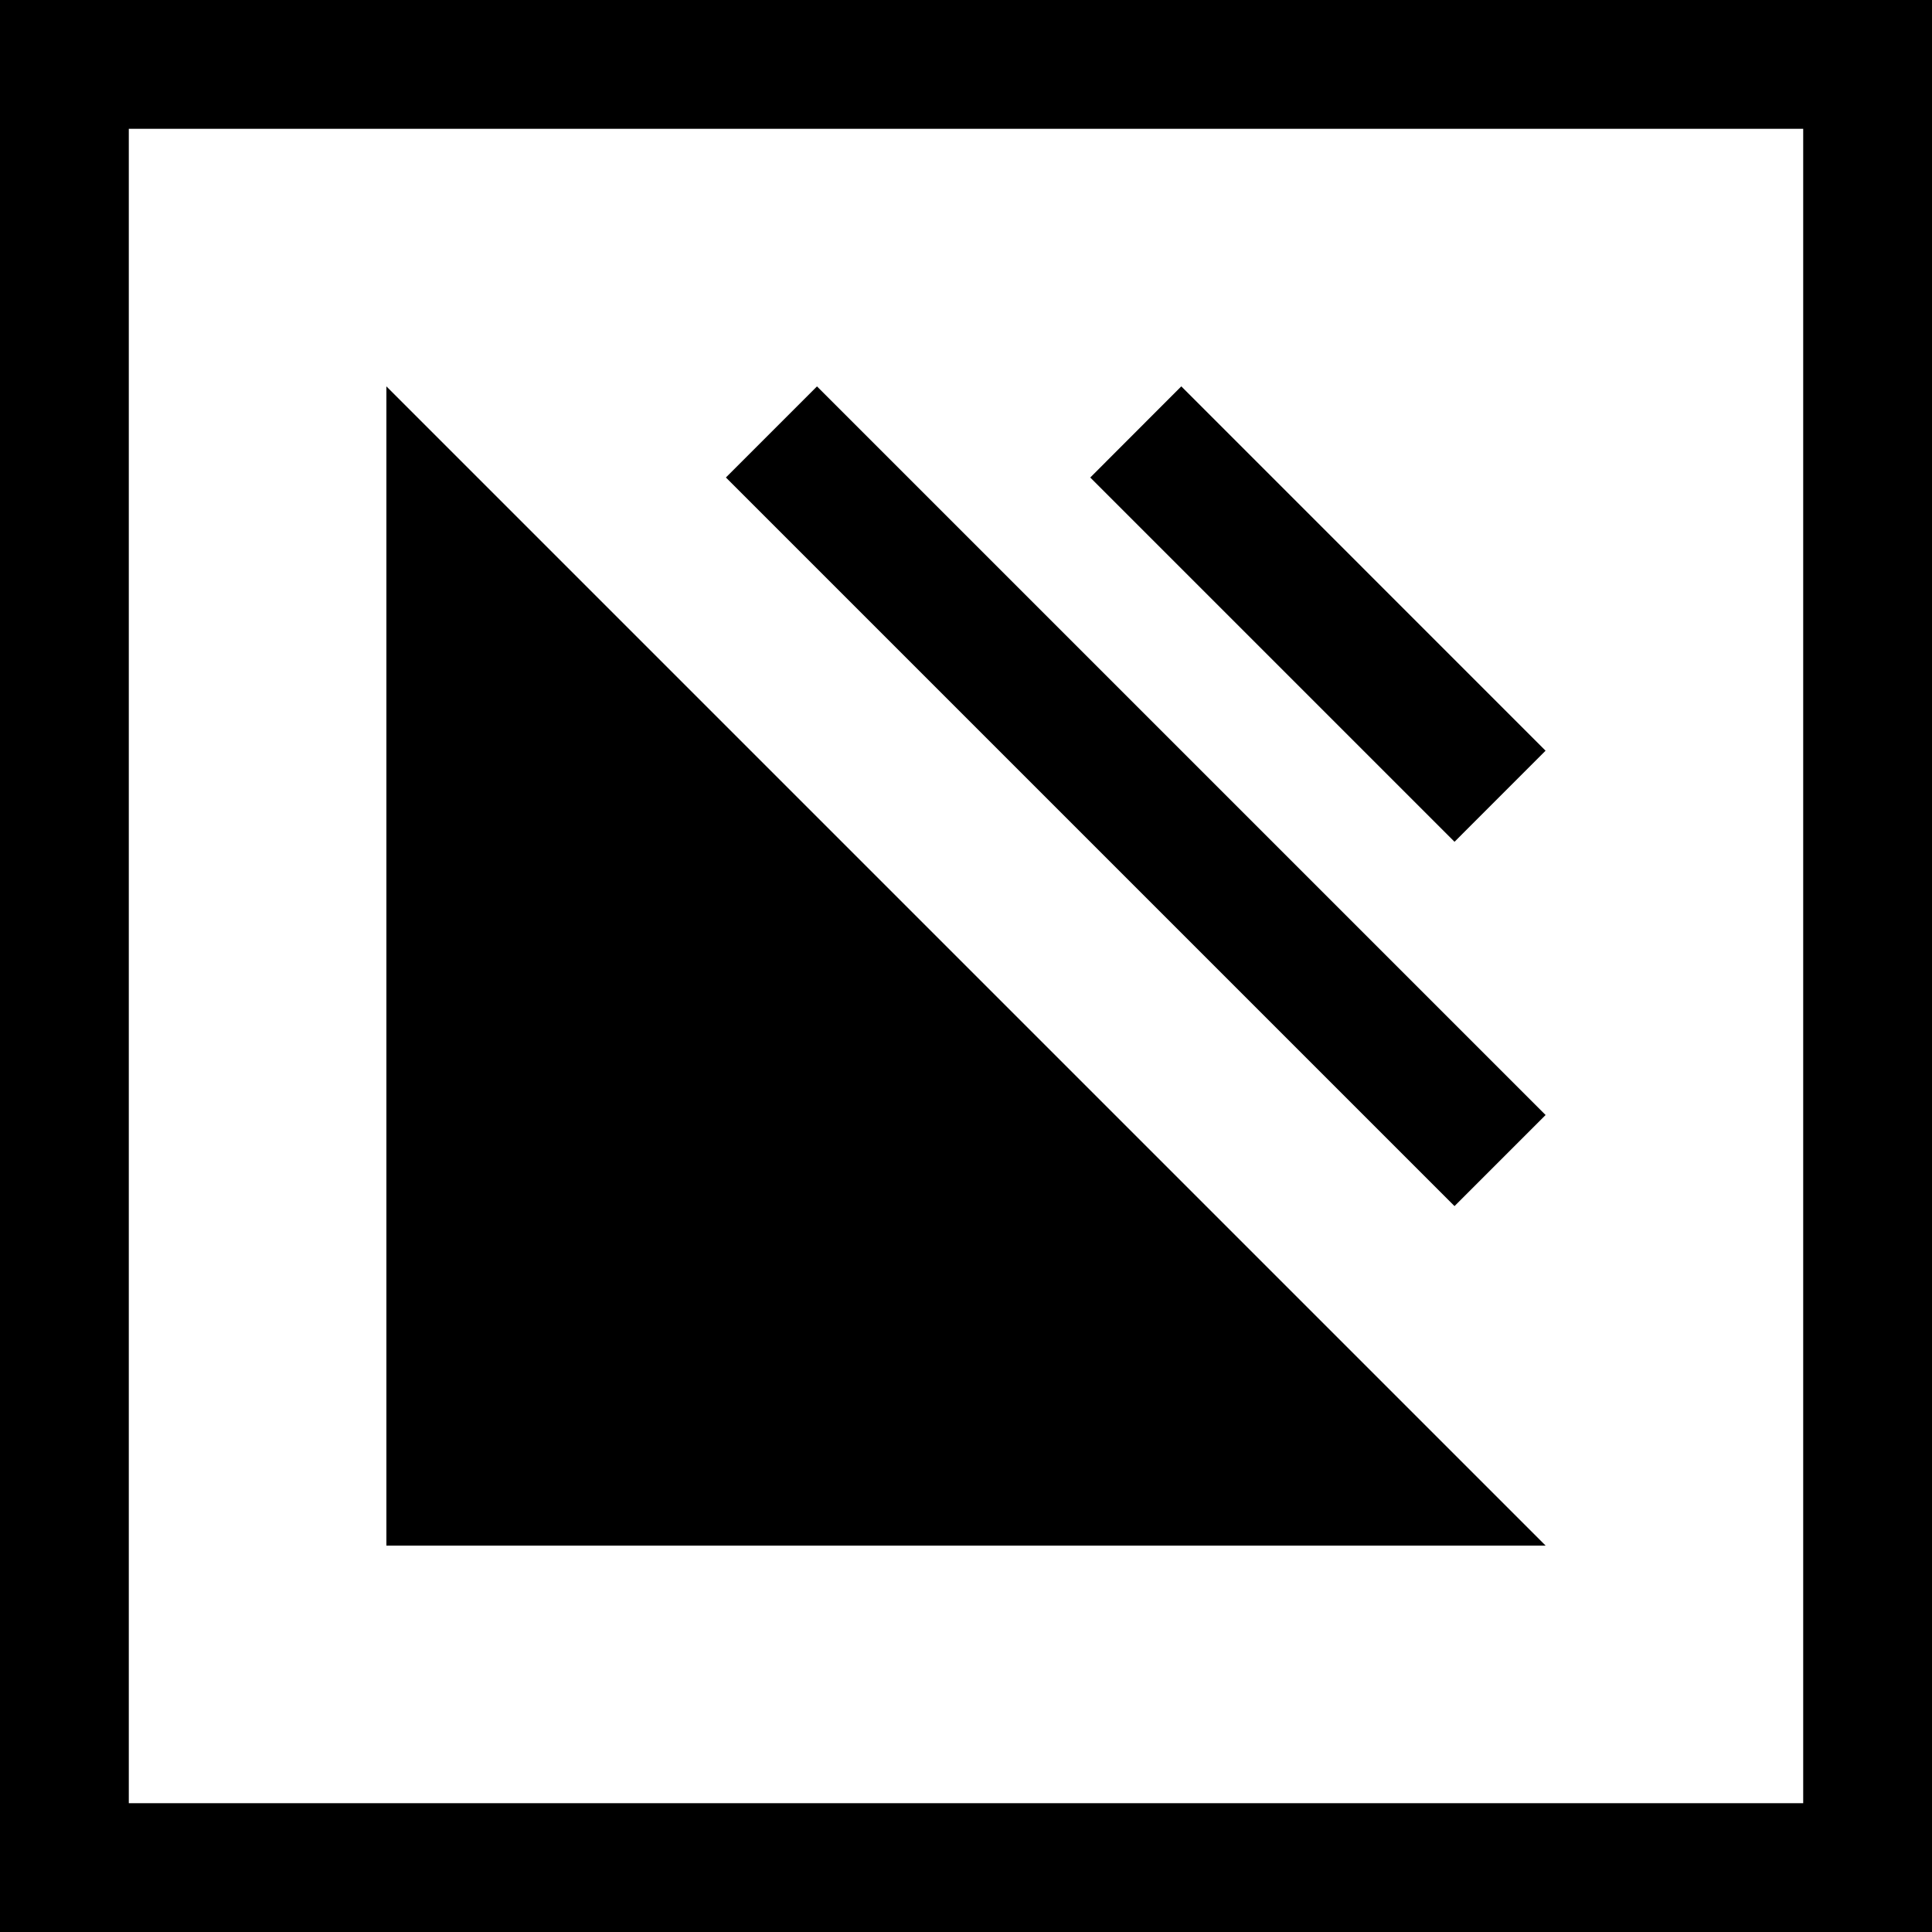
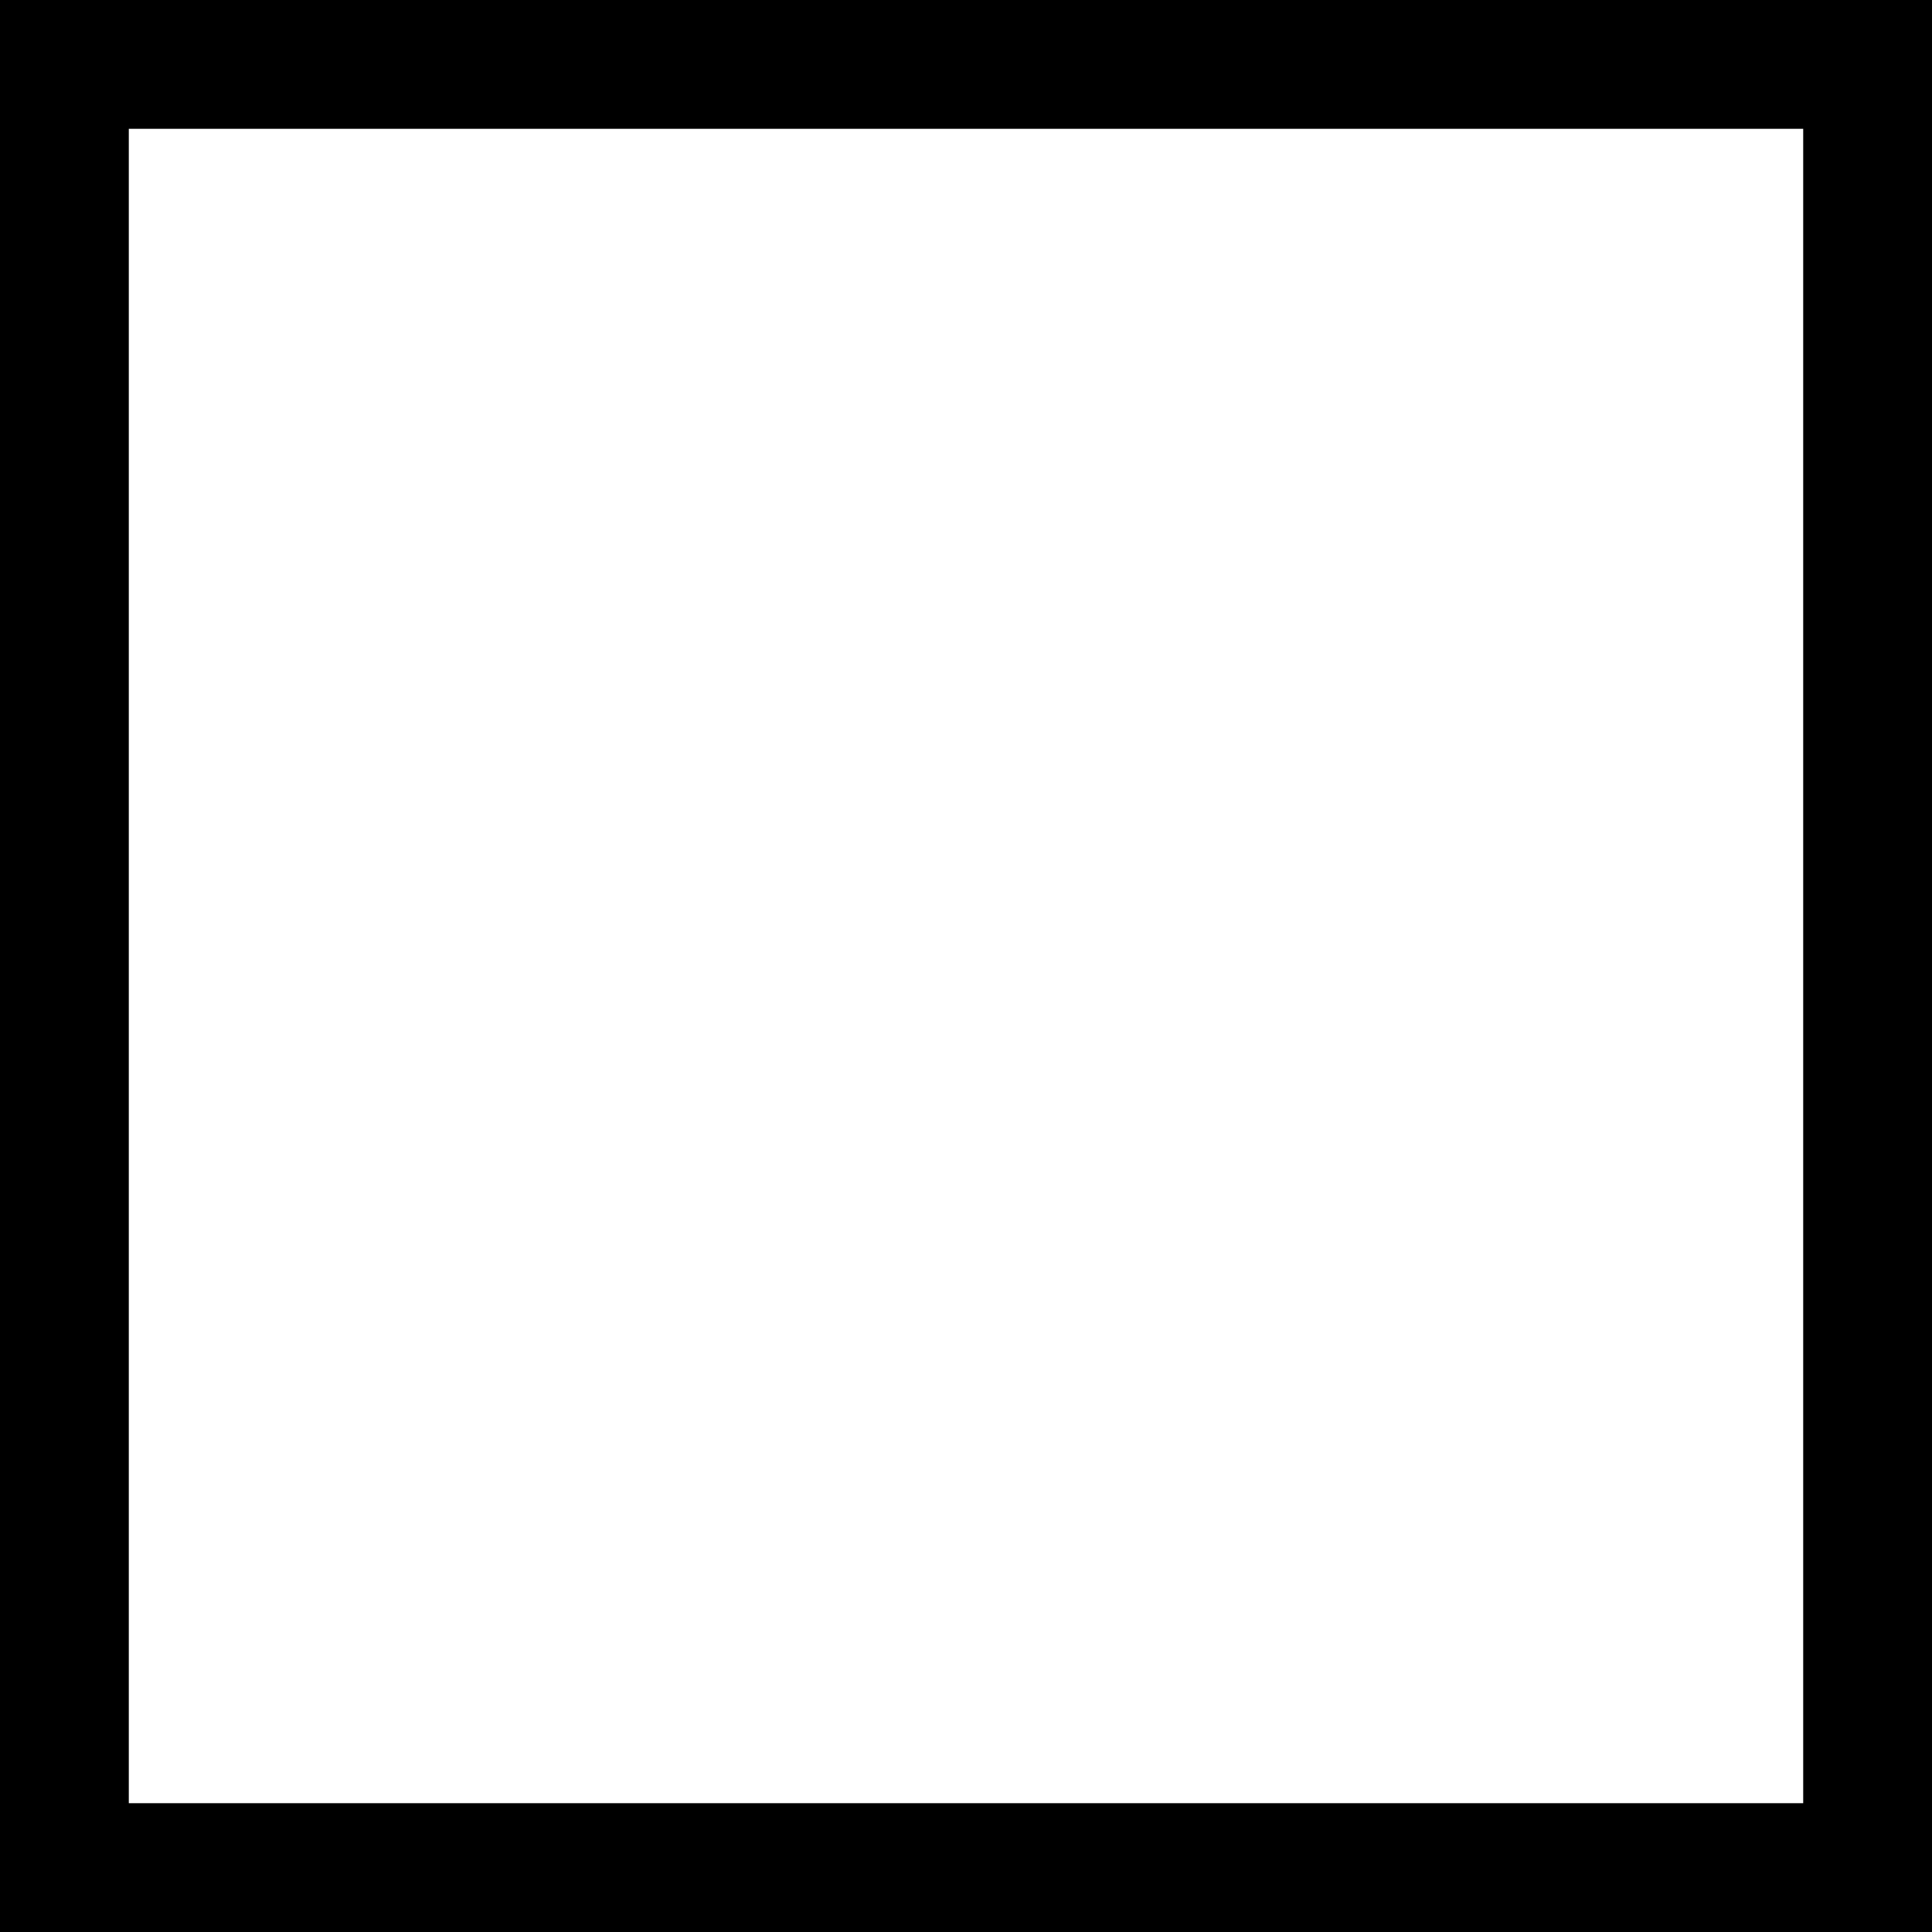
<svg xmlns="http://www.w3.org/2000/svg" class="logo-only" width="48" height="48" viewBox="0 0 48 48">
  <g fill="currentcolor" fill-rule="evenodd">
    <path d="M0 48h48V0H0v48zm3.2-3.2h41.6V3.2H3.2v41.6z" />
-     <path d="M9.6 9.6v28.8h28.8zM36.137 29.965L18.035 11.863 20.298 9.6 38.4 27.702zM36.137 20.914l-9.05-9.05 2.262-2.265 9.05 9.052z" />
  </g>
</svg>